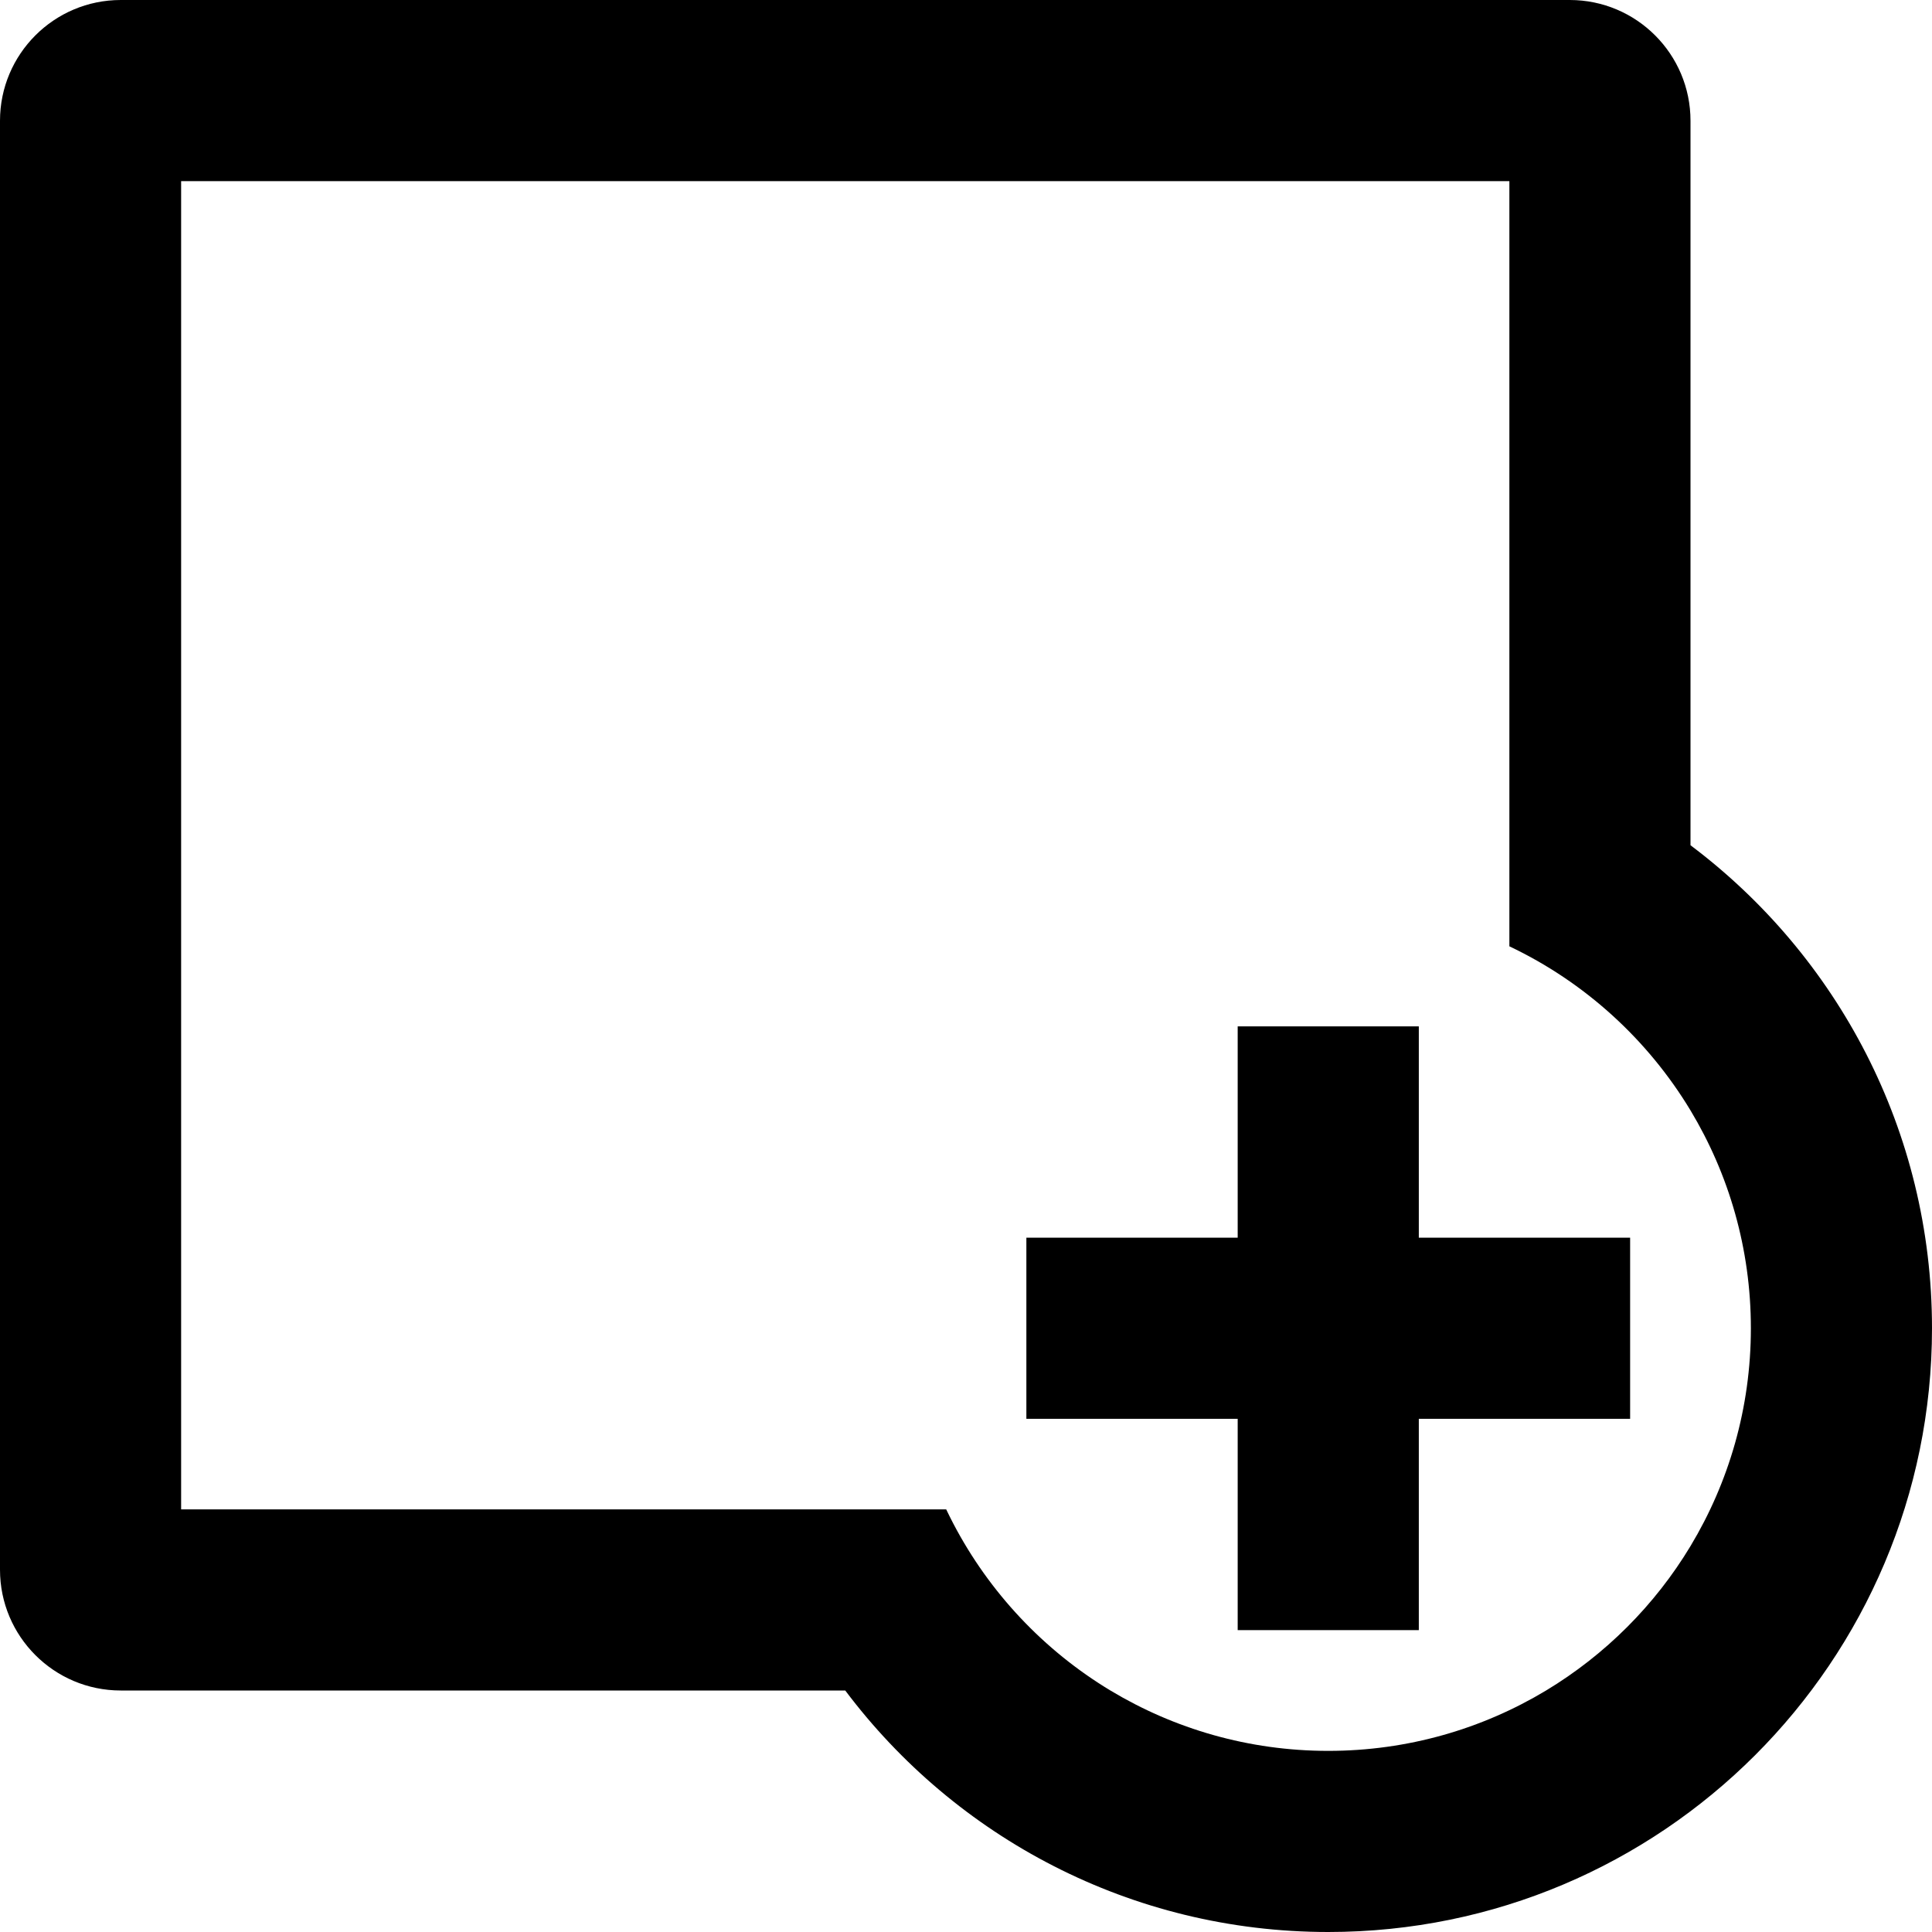
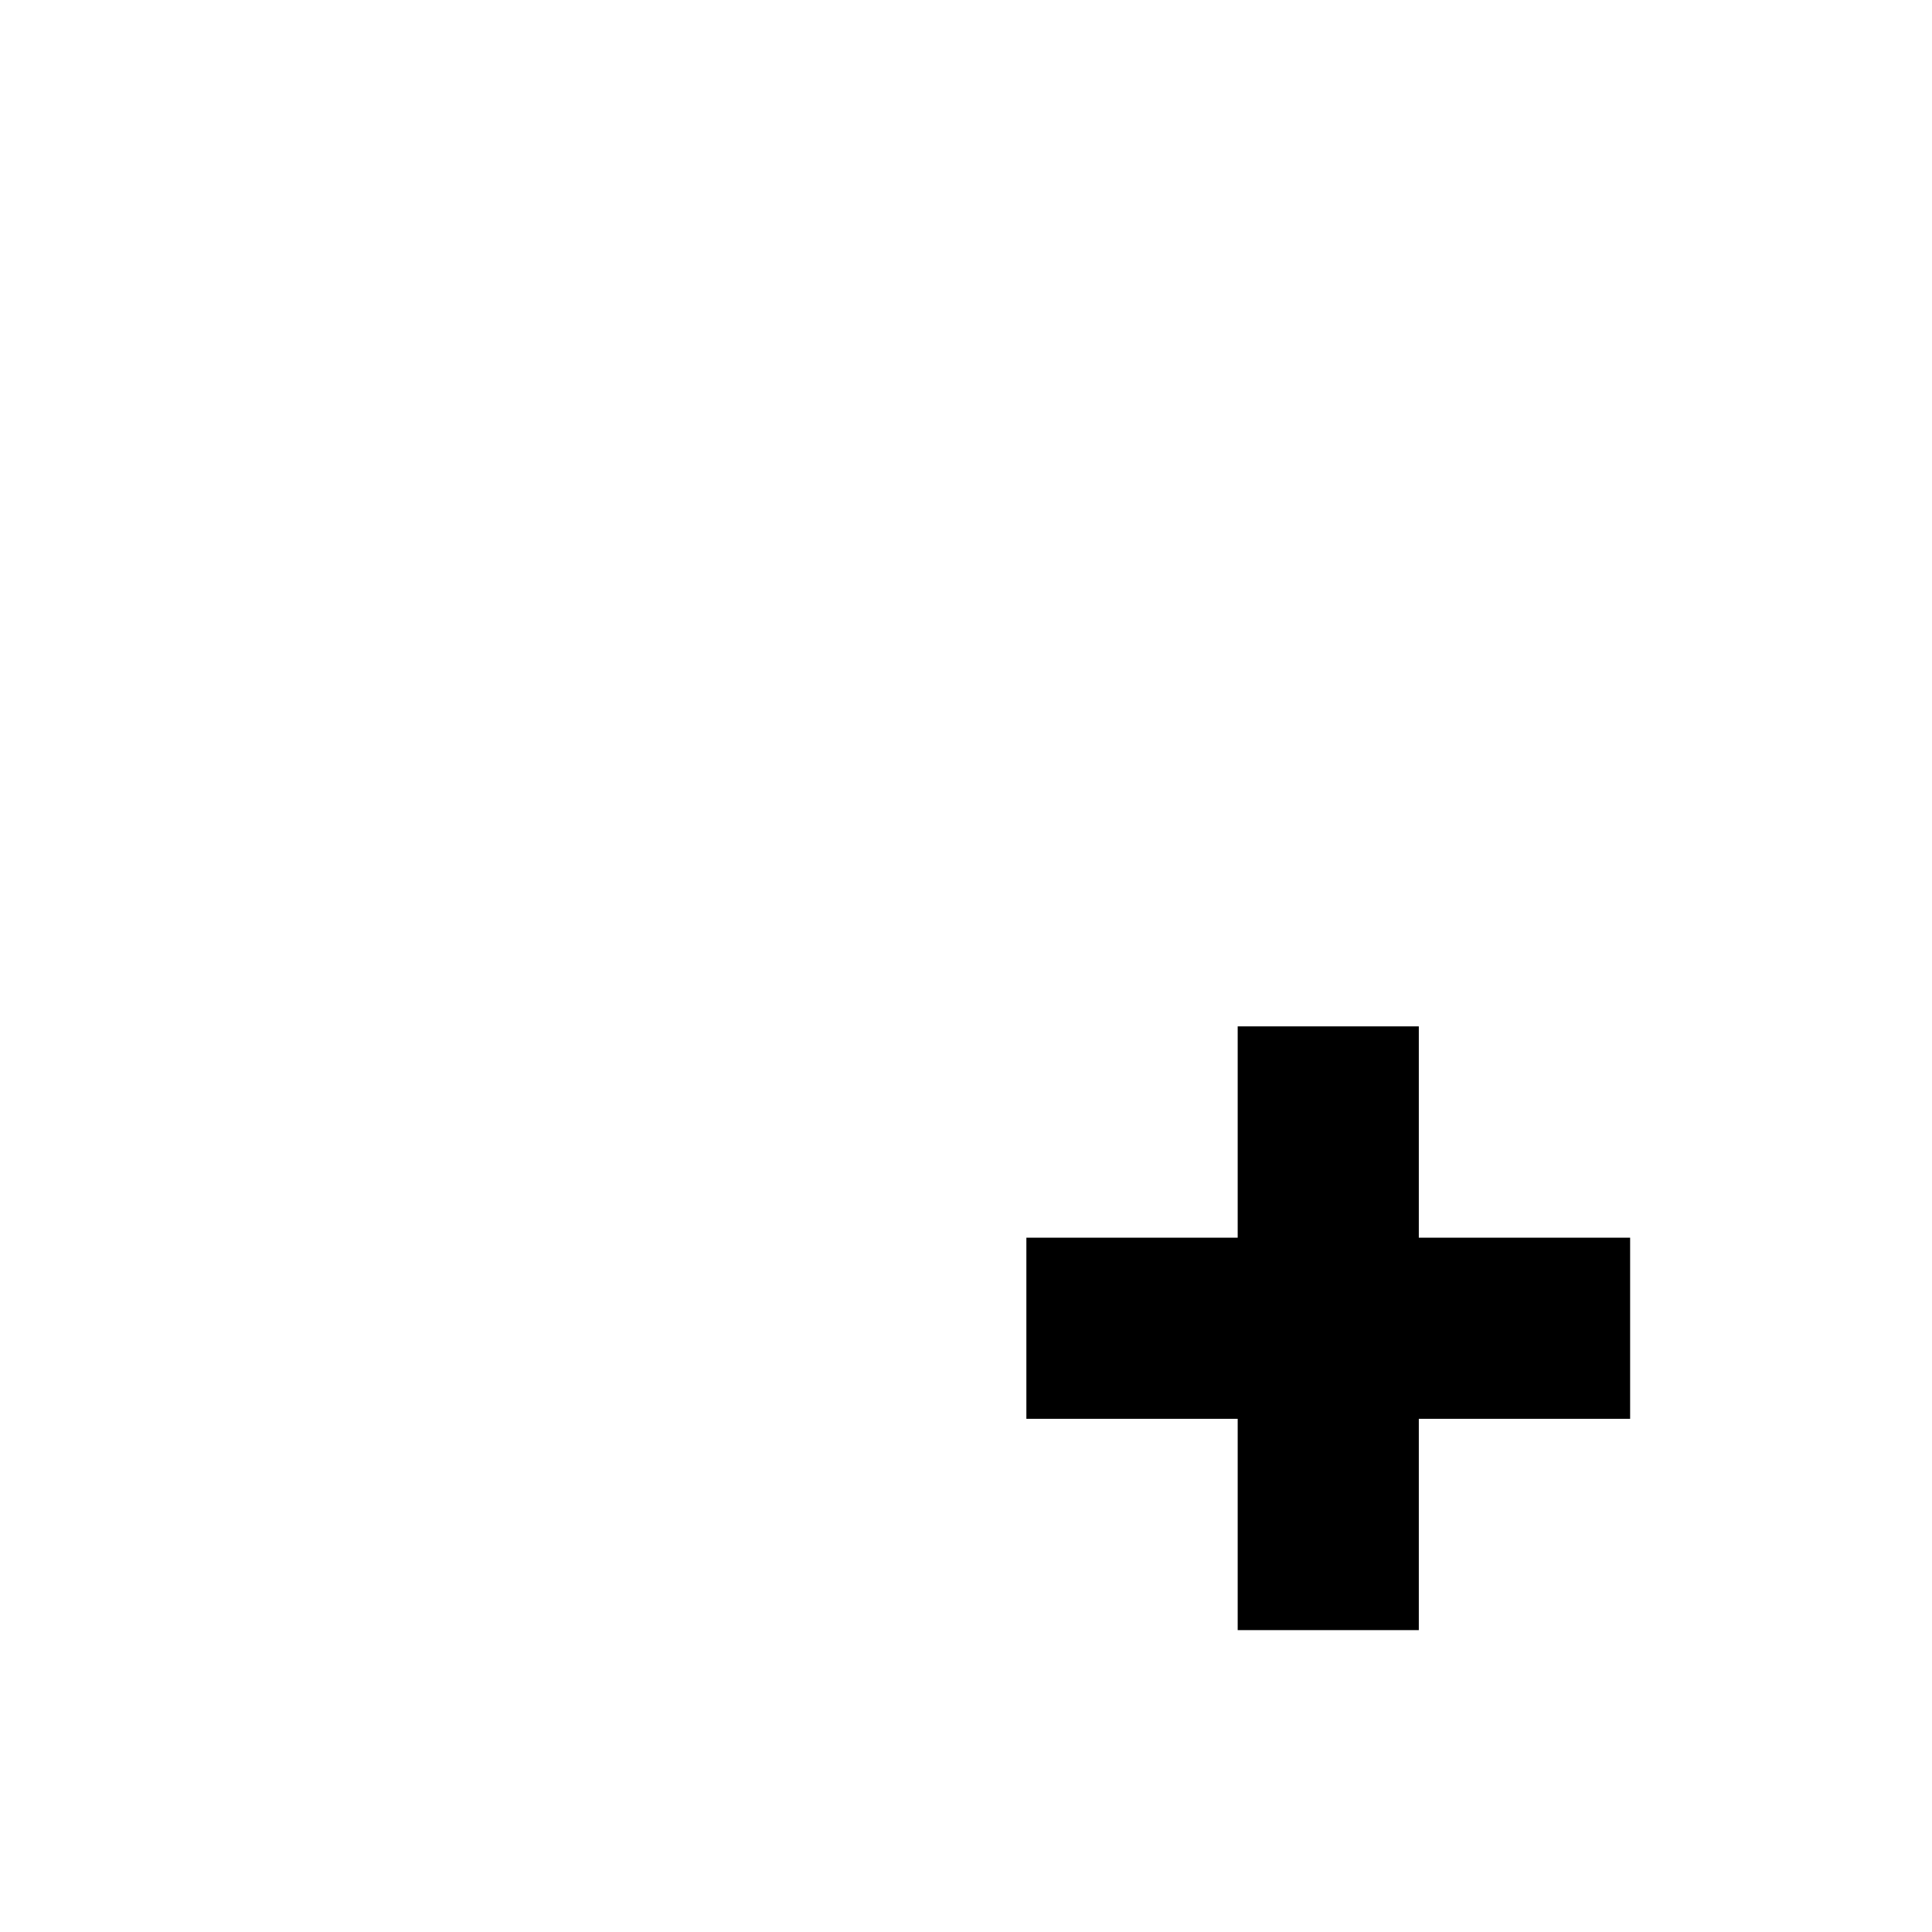
<svg xmlns="http://www.w3.org/2000/svg" version="1.1" width="16" height="16" viewBox="0 0 16 16">
  <path d="M10.25 13.5v-1.75h-1.75v-1.5h1.75v-1.75h1.5v1.75h1.75v1.5h-1.75v1.75z" />
-   <path d="M14 1c0-0.552-0.448-1-1-1h-12c-0.552 0-1 0.448-1 1v12c0 0.552 0.448 1 1 1h6c0.912 1.214 2.365 2 4 2 2.761 0 5-2.239 5-5 0-1.636-0.786-3.088-2-4v-6zM1.5 12.5v-11h11v6.337c0.624 0.296 1.146 0.772 1.5 1.359 0.317 0.527 0.5 1.144 0.5 1.804s-0.183 1.277-0.5 1.804c-0.295 0.49-0.707 0.901-1.196 1.196-0.527 0.317-1.144 0.5-1.804 0.5s-1.277-0.183-1.804-0.5c-0.551-0.332-1.003-0.812-1.302-1.384-0.020-0.038-0.039-0.077-0.058-0.116z" />
</svg>